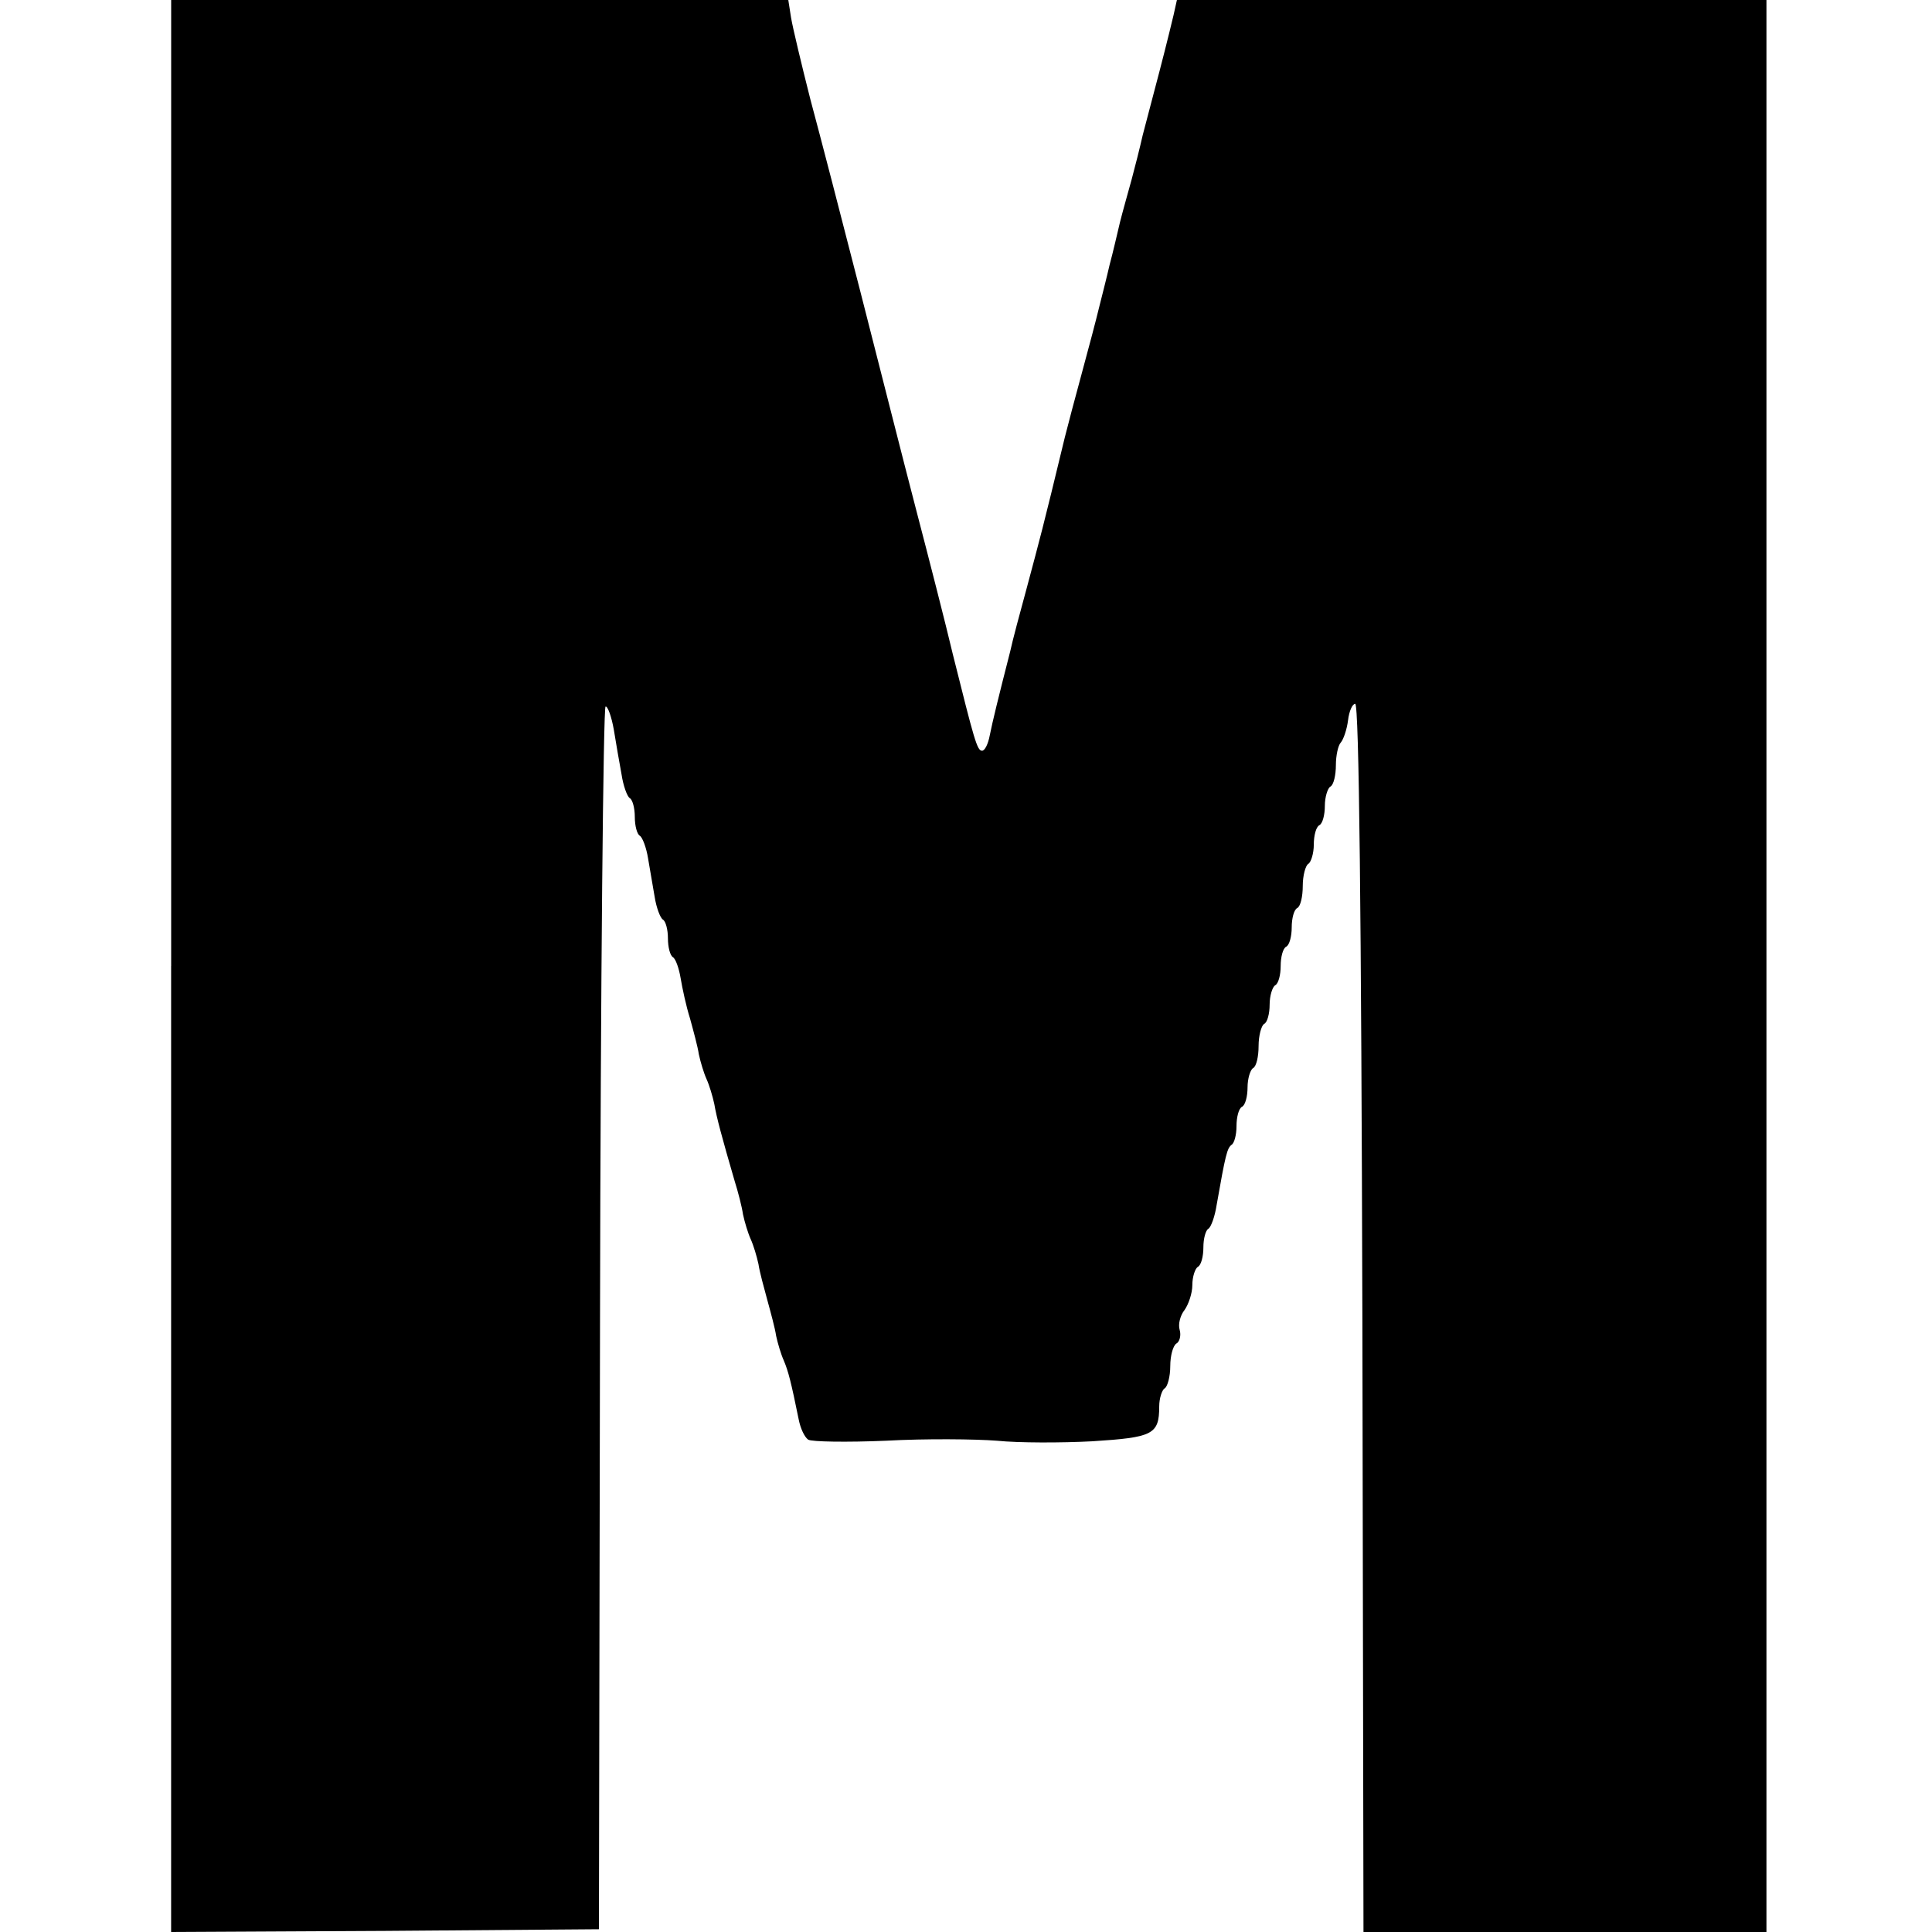
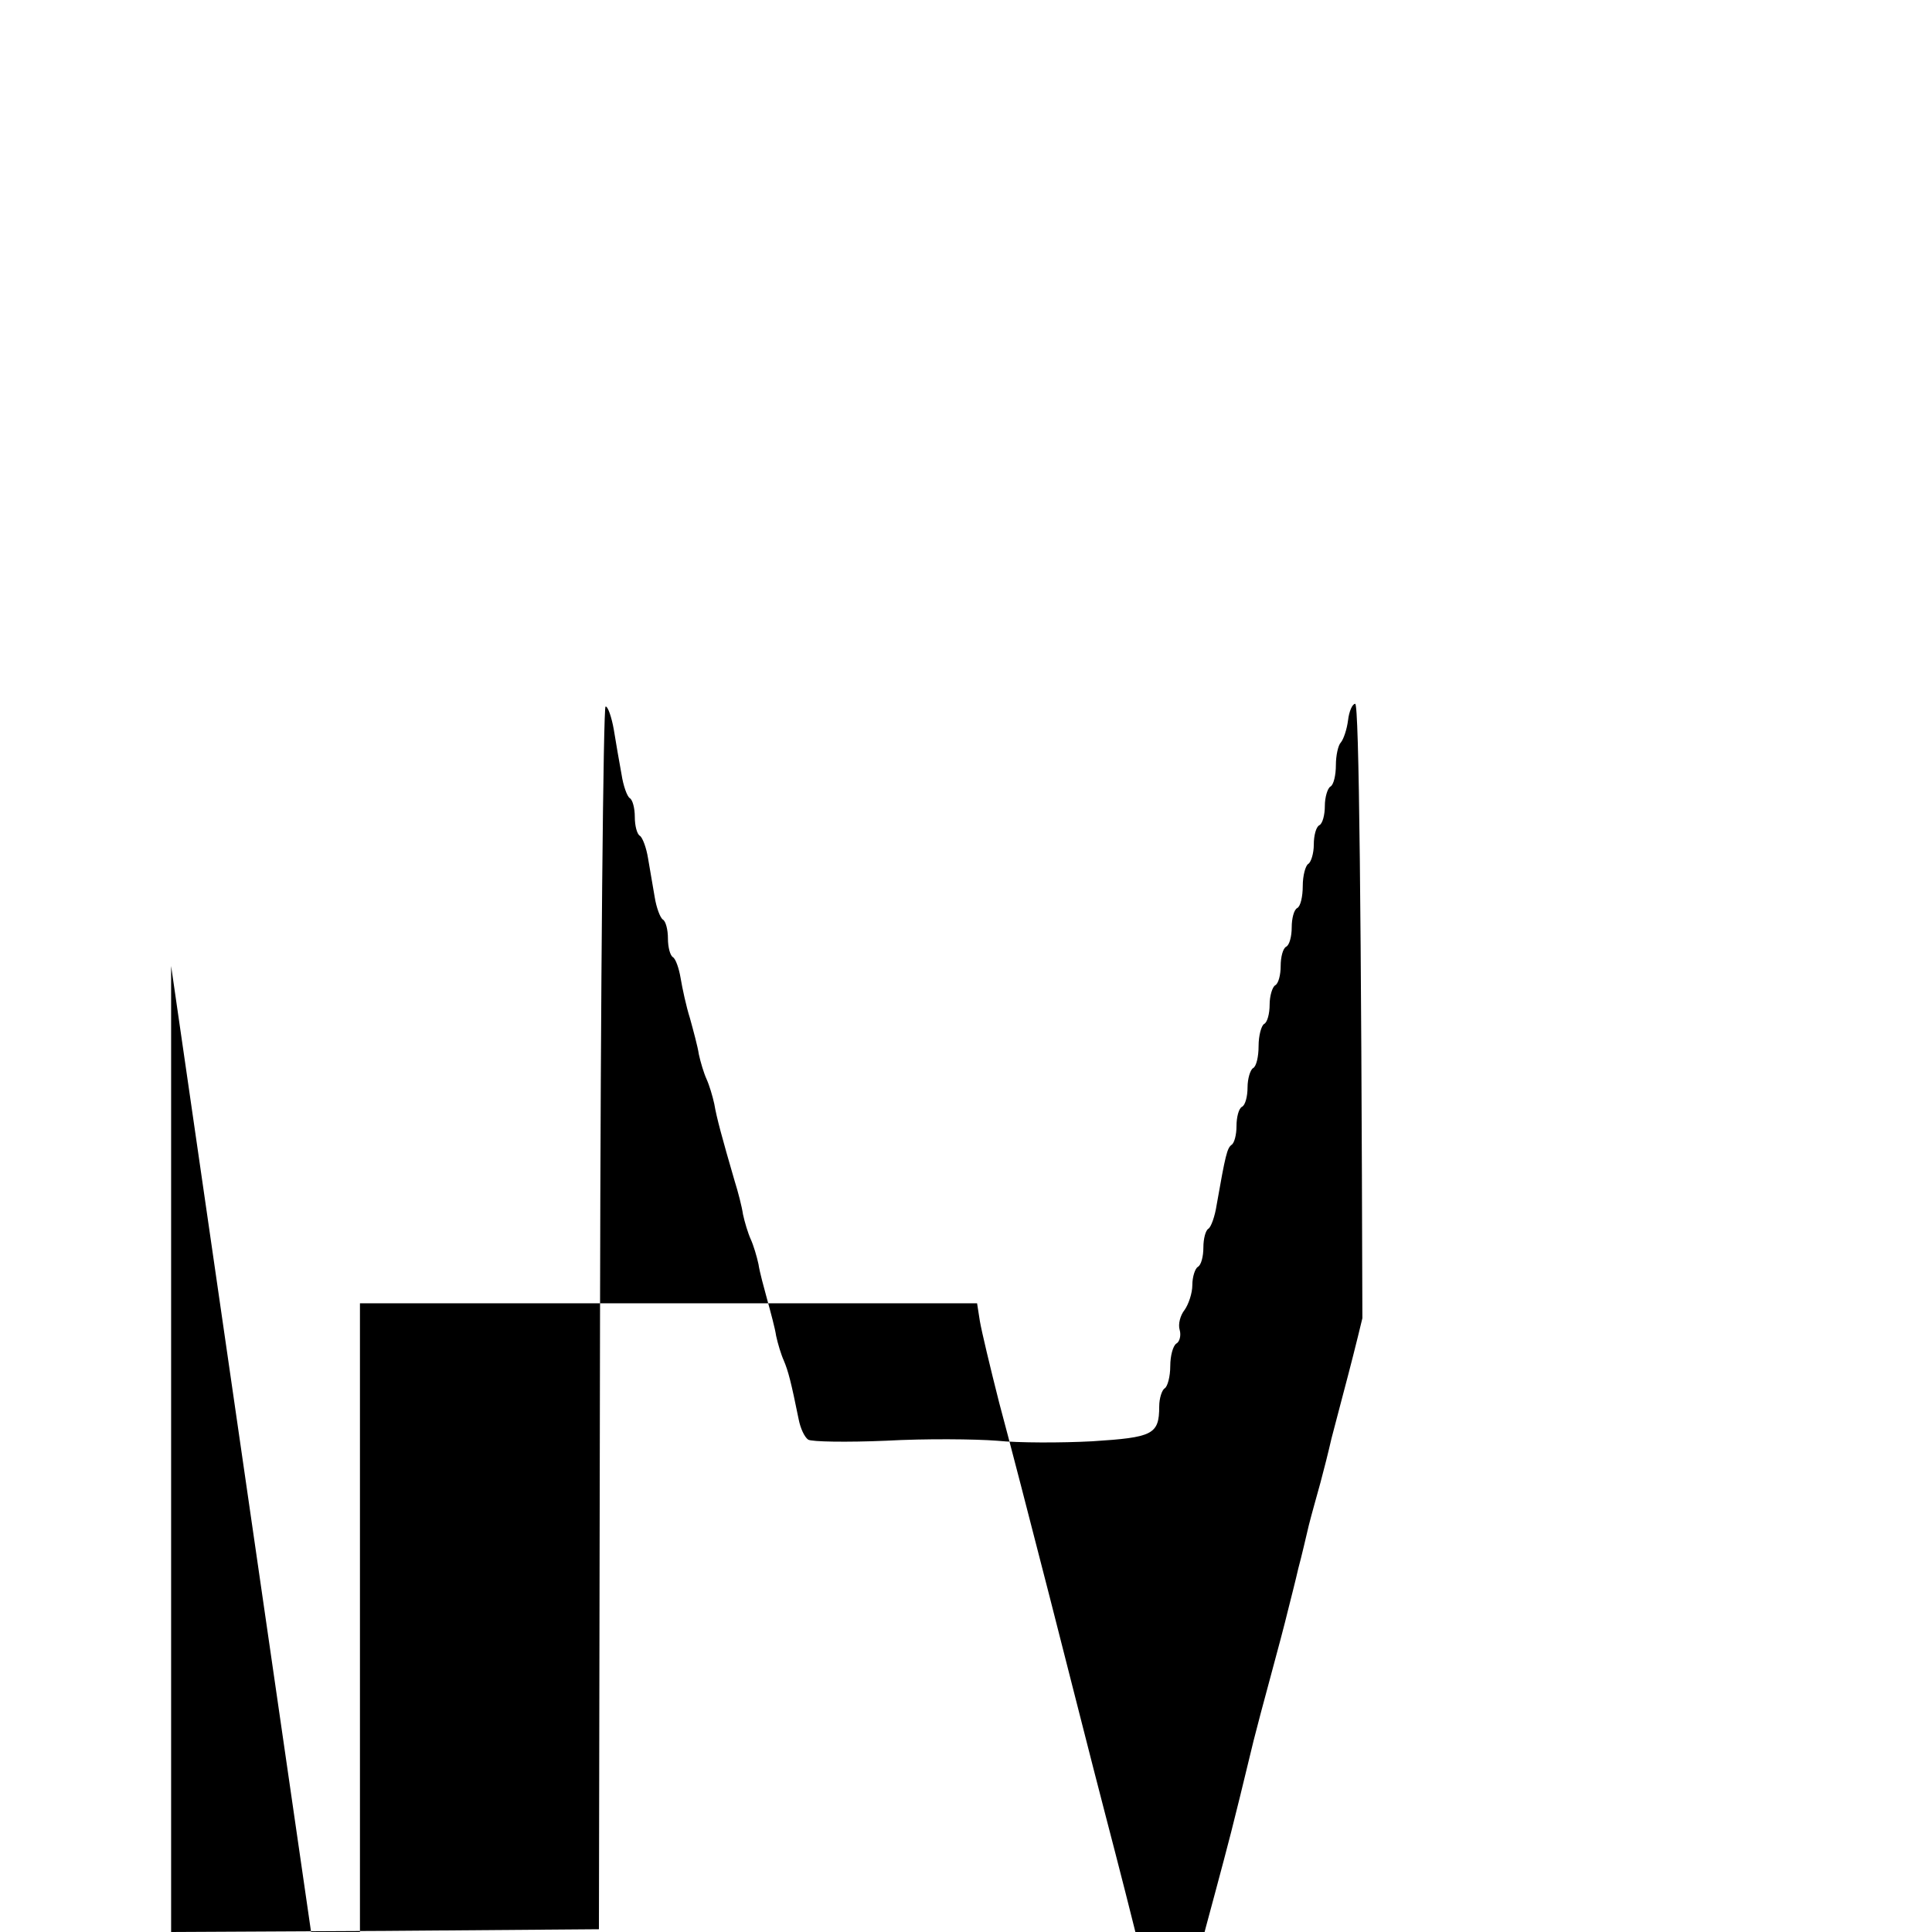
<svg xmlns="http://www.w3.org/2000/svg" version="1.0" width="350pt" height="350pt" viewBox="0 0 350 350" preserveAspectRatio="xMidYMid meet">
  <g transform="translate(0,350) scale(0.1,-0.1)" fill="#000000" stroke="none">
-     <path d="M310 1750 l0 -1750 388 2 387 3 2 1107 c1 610 6 1108 10 1108 4 1 11 -19 15 -42 4 -24 10 -60 14 -81 3 -20 10 -40 15 -43 5 -3 9 -18 9 -34 0 -16 4 -31 9 -34 5 -3 12 -22 15 -41 3 -19 9 -51 12 -70 3 -19 10 -38 15 -41 5 -3 9 -18 9 -34 0 -16 4 -31 9 -34 5 -3 11 -20 14 -38 3 -18 10 -51 17 -73 6 -22 14 -51 16 -65 3 -14 9 -34 14 -45 5 -11 11 -31 14 -45 4 -24 14 -61 37 -140 6 -19 13 -46 15 -60 3 -14 9 -34 14 -45 5 -11 11 -31 14 -45 2 -14 10 -43 16 -65 6 -22 14 -51 16 -65 3 -14 9 -34 14 -45 8 -19 13 -38 27 -107 3 -15 10 -31 17 -36 6 -4 70 -5 141 -2 72 4 162 3 201 0 39 -4 117 -4 173 -1 109 7 121 12 121 63 0 15 5 30 10 33 5 3 10 21 10 40 0 19 5 37 11 41 6 3 9 15 6 25 -3 10 1 26 9 36 7 10 14 30 14 45 0 15 5 30 10 33 6 3 10 19 10 35 0 16 4 31 9 34 5 3 12 23 15 43 16 91 19 103 27 109 5 3 9 18 9 34 0 16 4 32 10 35 6 3 10 19 10 35 0 16 5 32 10 35 6 3 10 21 10 40 0 19 5 37 10 40 6 3 10 19 10 35 0 16 5 32 10 35 6 3 10 19 10 35 0 16 4 32 10 35 6 3 10 19 10 35 0 16 4 32 10 35 6 3 10 21 10 40 0 19 5 37 10 40 5 3 10 19 10 35 0 16 4 32 10 35 6 3 10 19 10 35 0 16 5 32 10 35 6 3 10 21 10 39 0 17 4 36 9 41 5 6 11 24 13 40 2 17 8 30 13 30 7 0 11 -379 13 -1113 l2 -1112 365 0 365 0 0 1750 0 1750 -534 0 -534 0 -6 -27 c-10 -42 -23 -93 -35 -138 -6 -22 -15 -58 -21 -80 -5 -22 -14 -58 -20 -80 -6 -22 -16 -57 -21 -77 -5 -21 -13 -56 -19 -78 -5 -22 -14 -57 -19 -77 -5 -21 -19 -74 -31 -118 -12 -44 -26 -97 -31 -117 -41 -170 -45 -183 -69 -273 -12 -44 -26 -96 -30 -115 -22 -86 -32 -127 -37 -152 -3 -16 -9 -28 -14 -28 -9 0 -14 19 -53 175 -13 55 -43 172 -66 260 -23 88 -68 266 -101 395 -33 129 -74 287 -91 350 -16 63 -32 130 -35 148 l-5 32 -559 0 -559 0 0 -1750z" />
+     <path d="M310 1750 l0 -1750 388 2 387 3 2 1107 c1 610 6 1108 10 1108 4 1 11 -19 15 -42 4 -24 10 -60 14 -81 3 -20 10 -40 15 -43 5 -3 9 -18 9 -34 0 -16 4 -31 9 -34 5 -3 12 -22 15 -41 3 -19 9 -51 12 -70 3 -19 10 -38 15 -41 5 -3 9 -18 9 -34 0 -16 4 -31 9 -34 5 -3 11 -20 14 -38 3 -18 10 -51 17 -73 6 -22 14 -51 16 -65 3 -14 9 -34 14 -45 5 -11 11 -31 14 -45 4 -24 14 -61 37 -140 6 -19 13 -46 15 -60 3 -14 9 -34 14 -45 5 -11 11 -31 14 -45 2 -14 10 -43 16 -65 6 -22 14 -51 16 -65 3 -14 9 -34 14 -45 8 -19 13 -38 27 -107 3 -15 10 -31 17 -36 6 -4 70 -5 141 -2 72 4 162 3 201 0 39 -4 117 -4 173 -1 109 7 121 12 121 63 0 15 5 30 10 33 5 3 10 21 10 40 0 19 5 37 11 41 6 3 9 15 6 25 -3 10 1 26 9 36 7 10 14 30 14 45 0 15 5 30 10 33 6 3 10 19 10 35 0 16 4 31 9 34 5 3 12 23 15 43 16 91 19 103 27 109 5 3 9 18 9 34 0 16 4 32 10 35 6 3 10 19 10 35 0 16 5 32 10 35 6 3 10 21 10 40 0 19 5 37 10 40 6 3 10 19 10 35 0 16 5 32 10 35 6 3 10 19 10 35 0 16 4 32 10 35 6 3 10 19 10 35 0 16 4 32 10 35 6 3 10 21 10 40 0 19 5 37 10 40 5 3 10 19 10 35 0 16 4 32 10 35 6 3 10 19 10 35 0 16 5 32 10 35 6 3 10 21 10 39 0 17 4 36 9 41 5 6 11 24 13 40 2 17 8 30 13 30 7 0 11 -379 13 -1113 c-10 -42 -23 -93 -35 -138 -6 -22 -15 -58 -21 -80 -5 -22 -14 -58 -20 -80 -6 -22 -16 -57 -21 -77 -5 -21 -13 -56 -19 -78 -5 -22 -14 -57 -19 -77 -5 -21 -19 -74 -31 -118 -12 -44 -26 -97 -31 -117 -41 -170 -45 -183 -69 -273 -12 -44 -26 -96 -30 -115 -22 -86 -32 -127 -37 -152 -3 -16 -9 -28 -14 -28 -9 0 -14 19 -53 175 -13 55 -43 172 -66 260 -23 88 -68 266 -101 395 -33 129 -74 287 -91 350 -16 63 -32 130 -35 148 l-5 32 -559 0 -559 0 0 -1750z" />
  </g>
</svg>